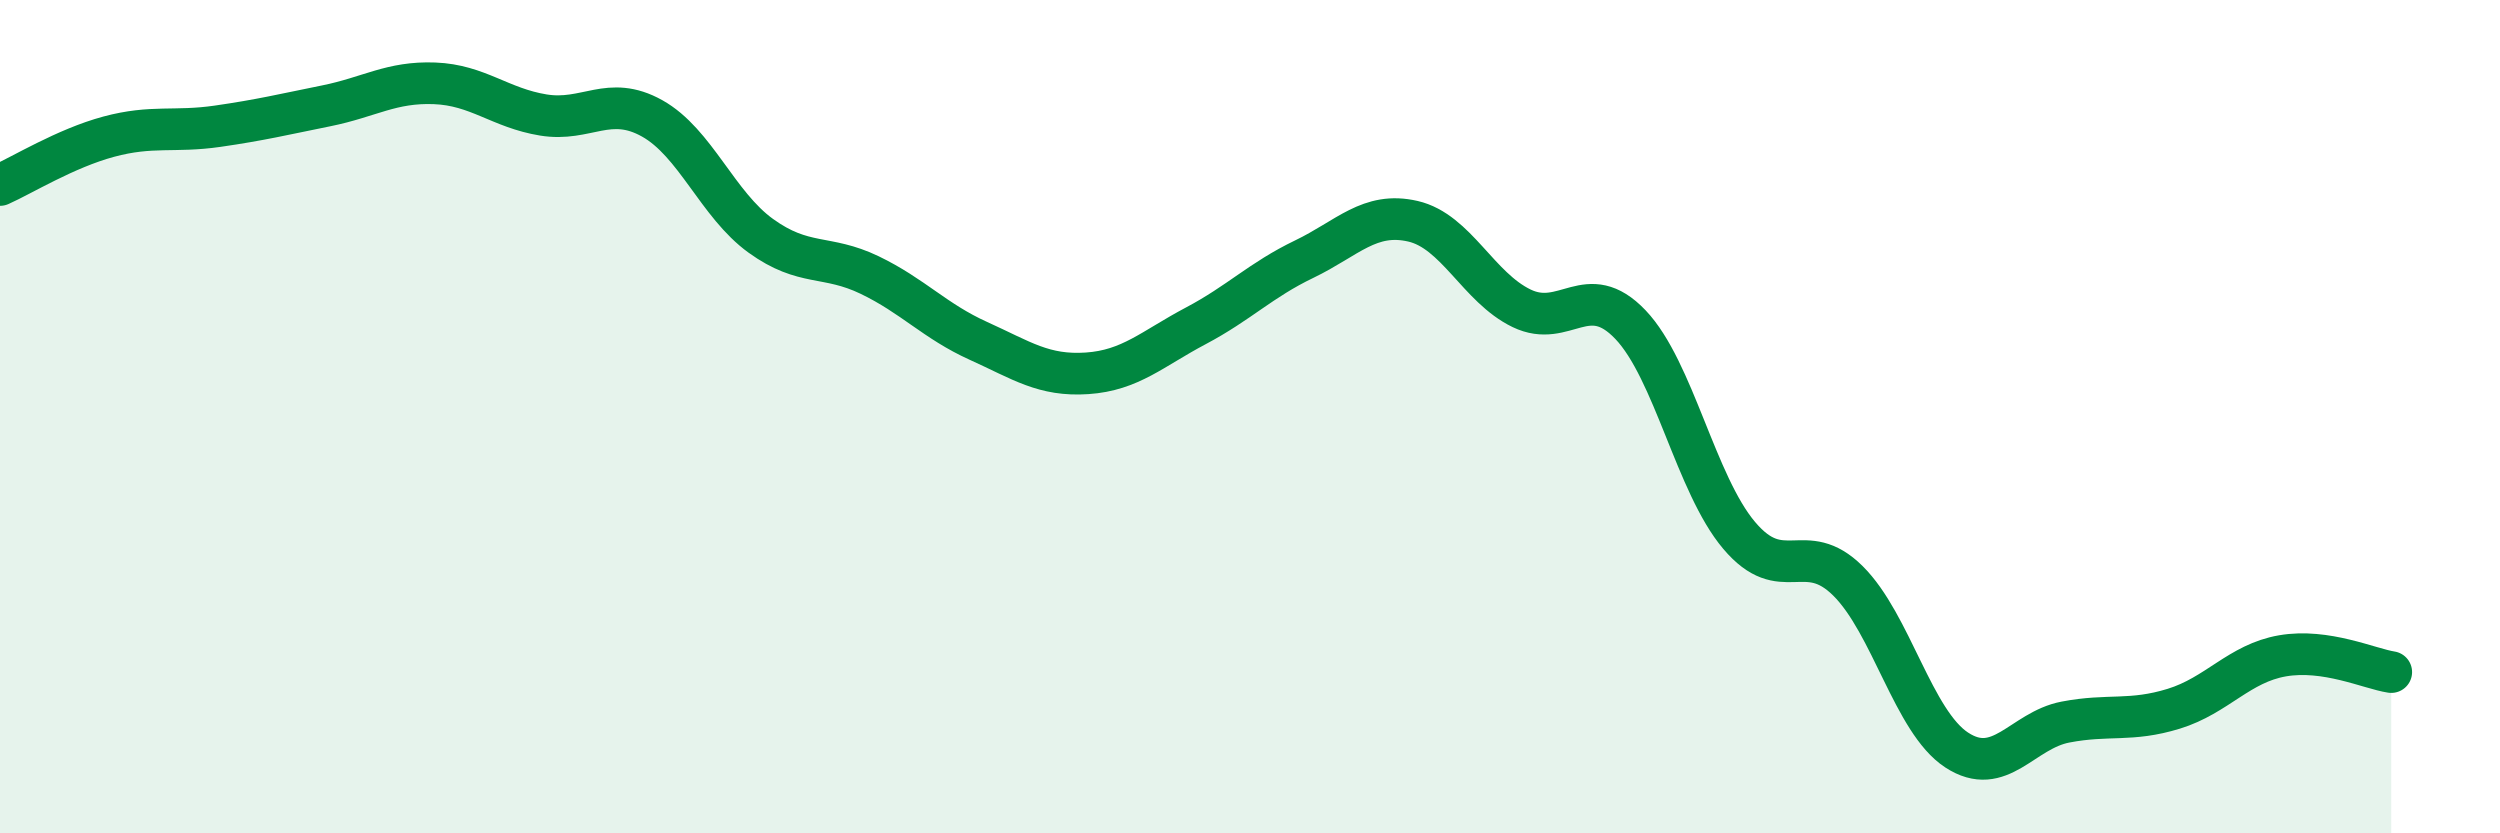
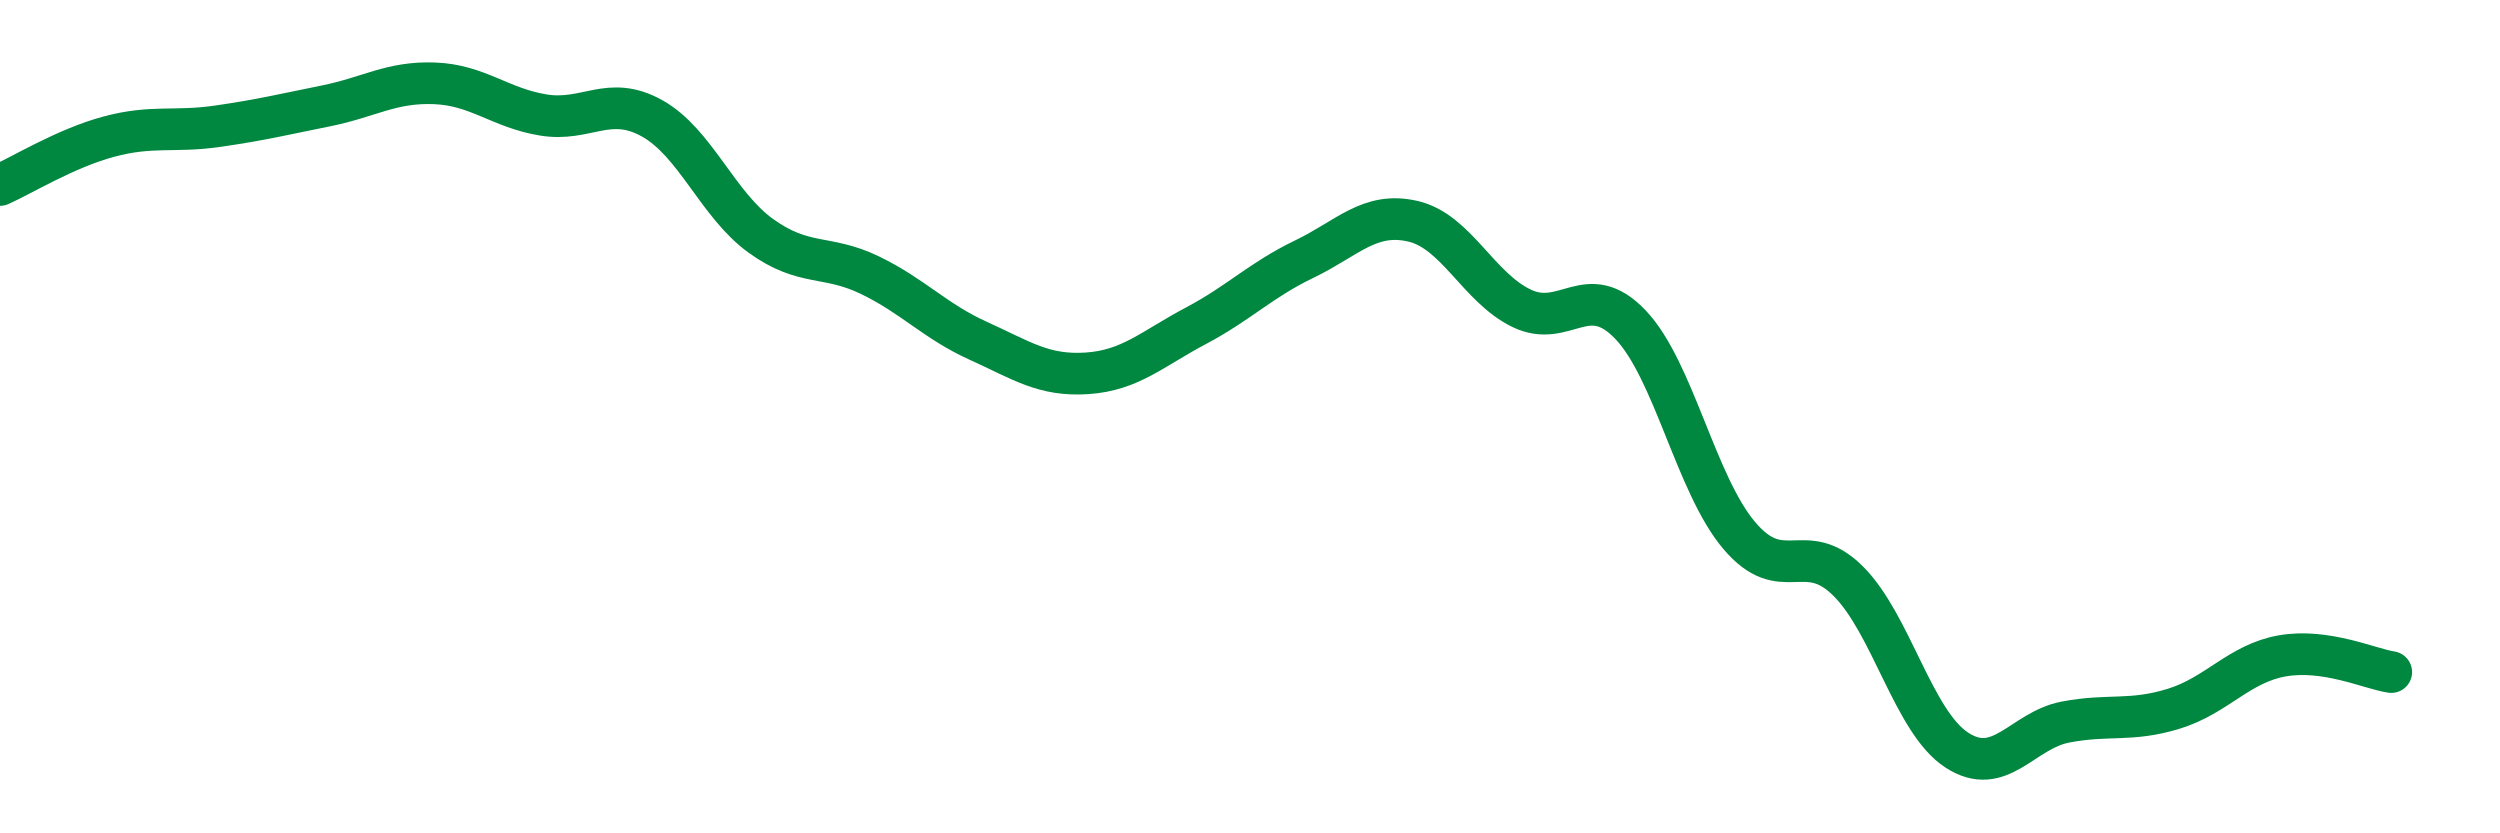
<svg xmlns="http://www.w3.org/2000/svg" width="60" height="20" viewBox="0 0 60 20">
-   <path d="M 0,4.44 C 0.52,4.21 1.57,3.56 2.61,3.28 C 3.65,3 4.18,3.18 5.22,3.03 C 6.26,2.88 6.79,2.75 7.83,2.54 C 8.87,2.33 9.39,1.96 10.43,2 C 11.47,2.04 12,2.59 13.04,2.76 C 14.08,2.93 14.61,2.26 15.65,2.84 C 16.69,3.42 17.22,4.91 18.26,5.66 C 19.3,6.41 19.83,6.1 20.87,6.6 C 21.91,7.1 22.44,7.71 23.48,8.18 C 24.52,8.65 25.05,9.03 26.09,8.96 C 27.13,8.89 27.66,8.37 28.7,7.82 C 29.74,7.27 30.26,6.72 31.3,6.22 C 32.34,5.72 32.87,5.07 33.91,5.31 C 34.95,5.55 35.48,6.9 36.52,7.4 C 37.56,7.9 38.09,6.7 39.13,7.79 C 40.17,8.88 40.7,11.62 41.74,12.85 C 42.78,14.08 43.31,12.91 44.35,13.94 C 45.39,14.97 45.92,17.32 46.96,18 C 48,18.68 48.53,17.53 49.57,17.33 C 50.61,17.13 51.13,17.33 52.17,17.01 C 53.21,16.69 53.74,15.92 54.78,15.74 C 55.82,15.56 56.87,16.05 57.39,16.13L57.39 20L0 20Z" fill="#008740" opacity="0.1" stroke-linecap="round" stroke-linejoin="round" />
  <path d="M 0,4.44 C 0.52,4.21 1.57,3.56 2.61,3.28 C 3.65,3 4.18,3.18 5.22,3.03 C 6.26,2.88 6.79,2.75 7.83,2.54 C 8.87,2.33 9.39,1.96 10.43,2 C 11.47,2.04 12,2.59 13.04,2.76 C 14.08,2.93 14.61,2.26 15.65,2.84 C 16.69,3.42 17.22,4.91 18.26,5.66 C 19.3,6.41 19.83,6.1 20.87,6.6 C 21.91,7.1 22.44,7.71 23.48,8.18 C 24.52,8.65 25.05,9.03 26.09,8.96 C 27.13,8.89 27.66,8.37 28.7,7.82 C 29.74,7.27 30.26,6.72 31.3,6.22 C 32.34,5.72 32.87,5.07 33.91,5.31 C 34.95,5.55 35.48,6.9 36.52,7.4 C 37.56,7.9 38.09,6.7 39.13,7.79 C 40.17,8.88 40.7,11.62 41.74,12.85 C 42.78,14.08 43.31,12.91 44.35,13.94 C 45.39,14.97 45.92,17.32 46.96,18 C 48,18.68 48.53,17.53 49.57,17.33 C 50.61,17.13 51.13,17.33 52.17,17.01 C 53.21,16.69 53.74,15.92 54.78,15.74 C 55.82,15.56 56.87,16.05 57.39,16.13" stroke="#008740" stroke-width="1" fill="none" stroke-linecap="round" stroke-linejoin="round" />
</svg>